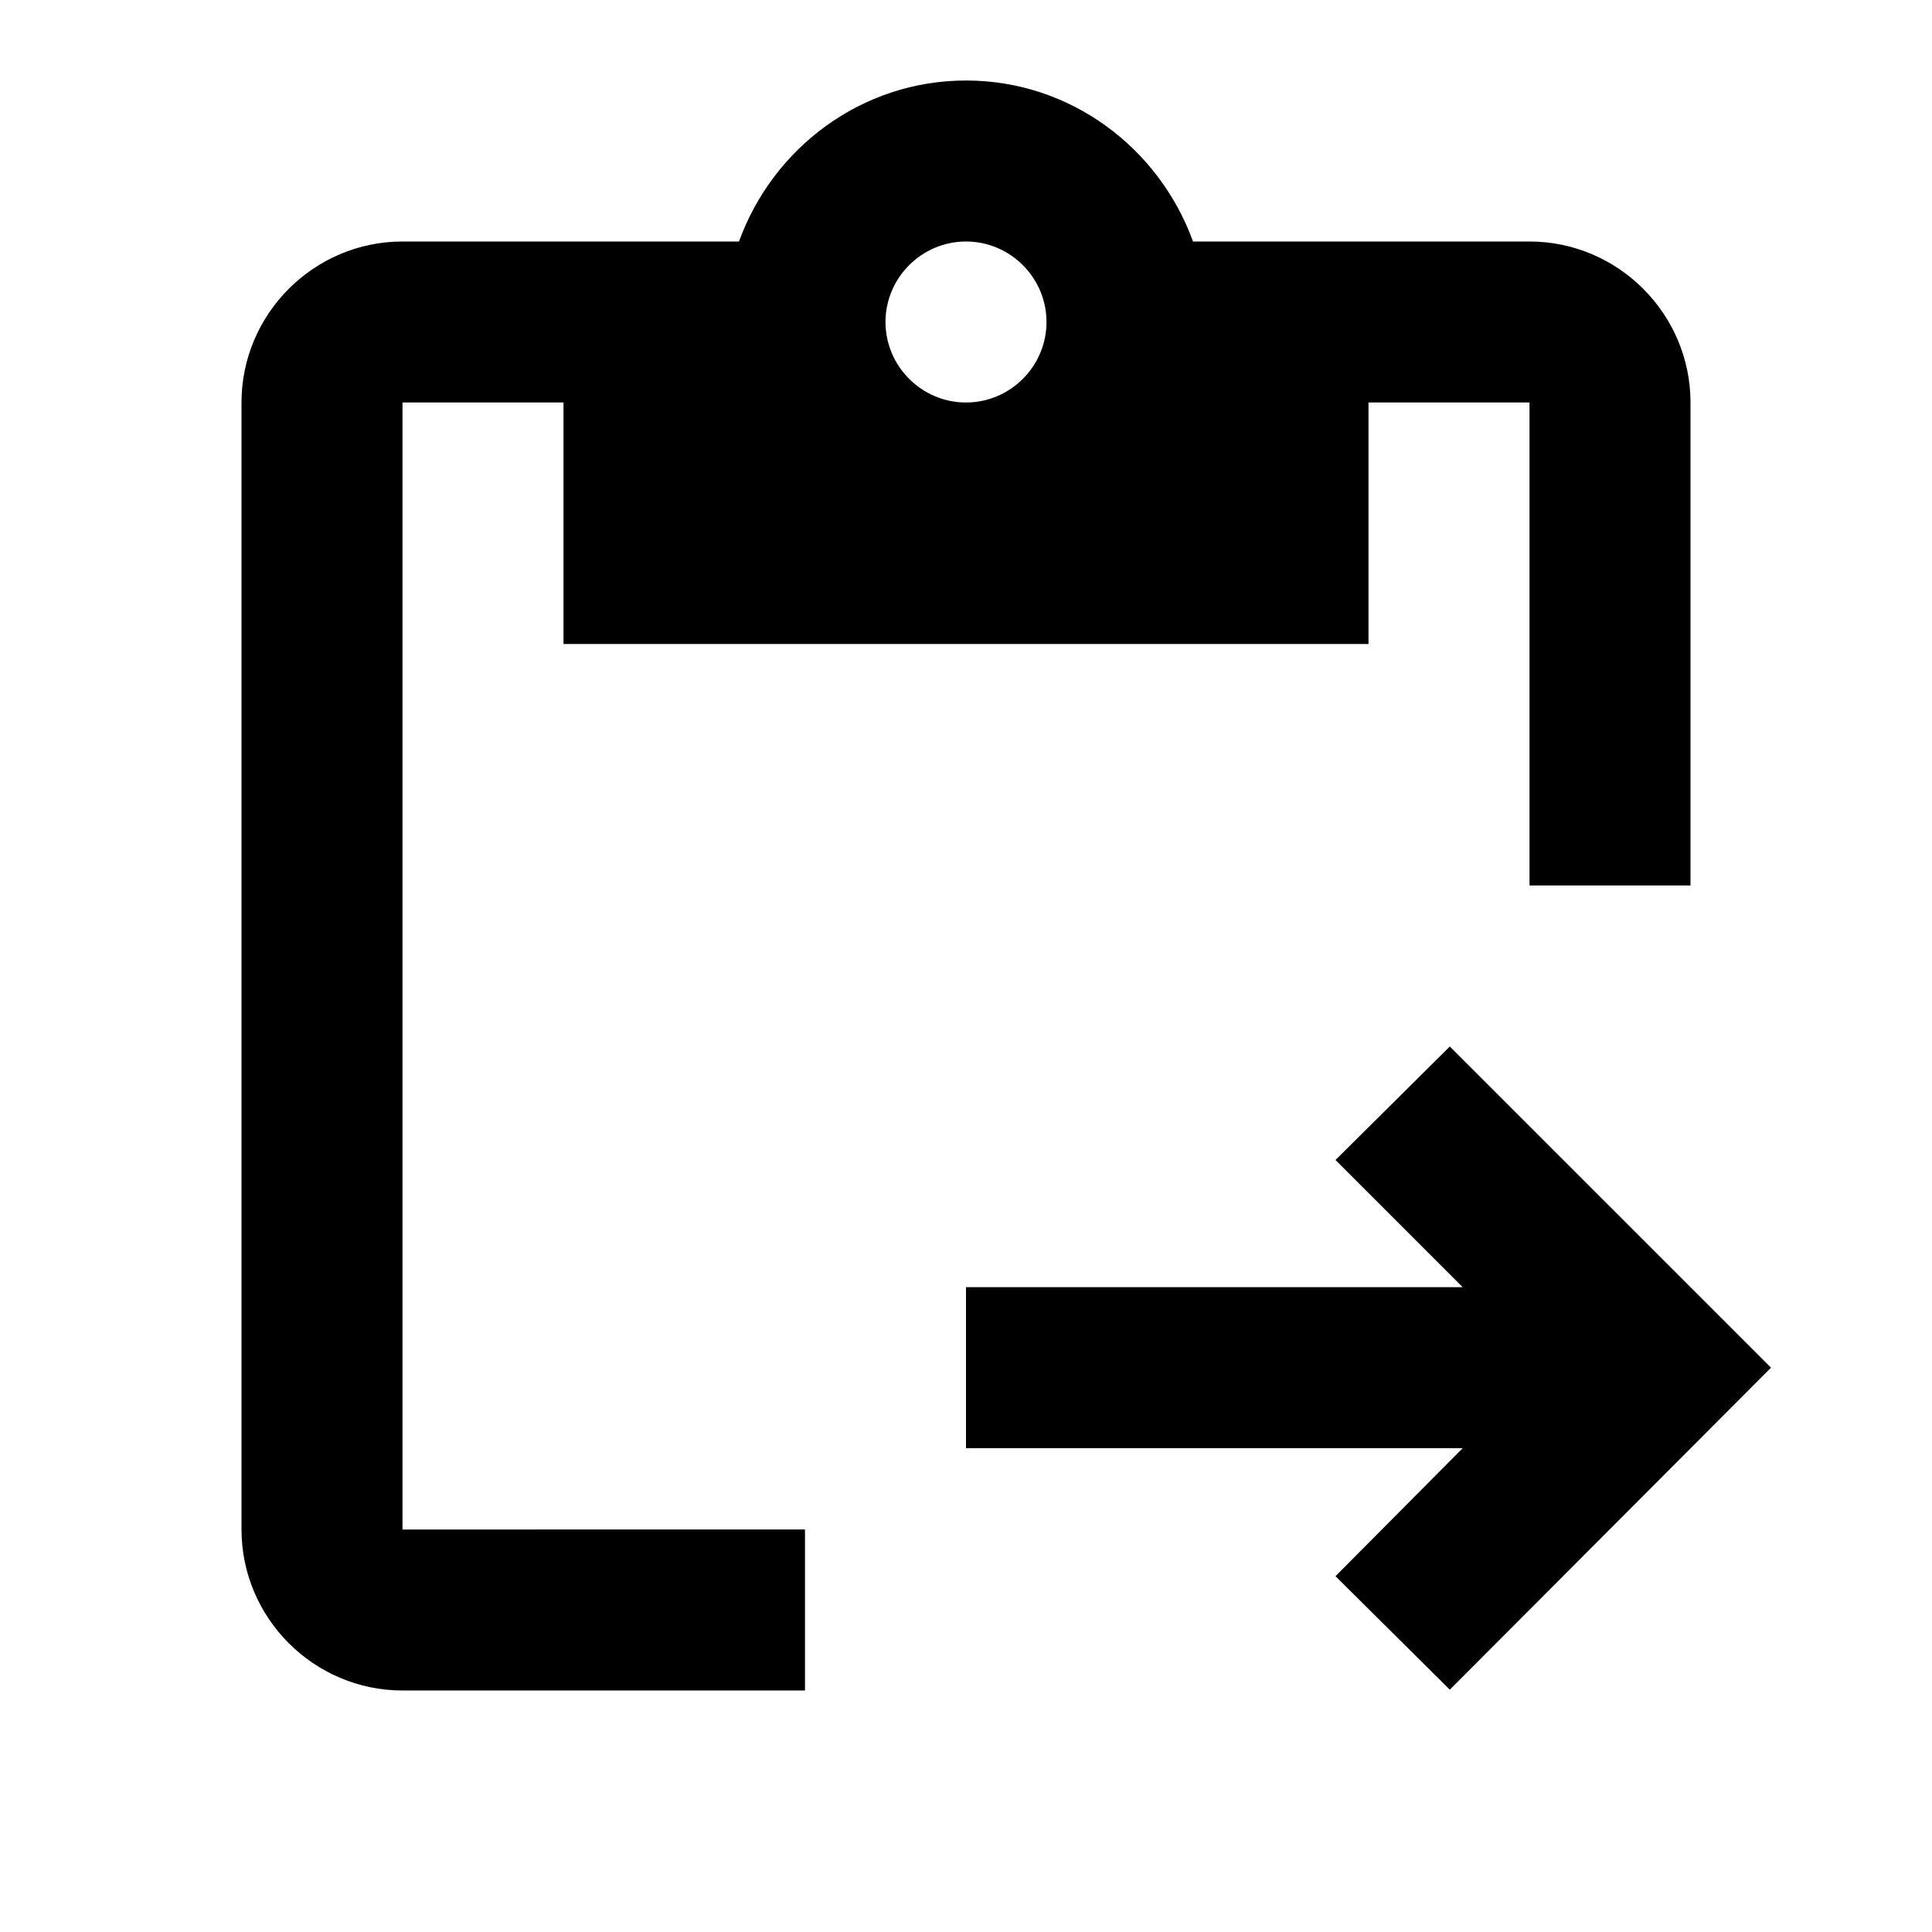
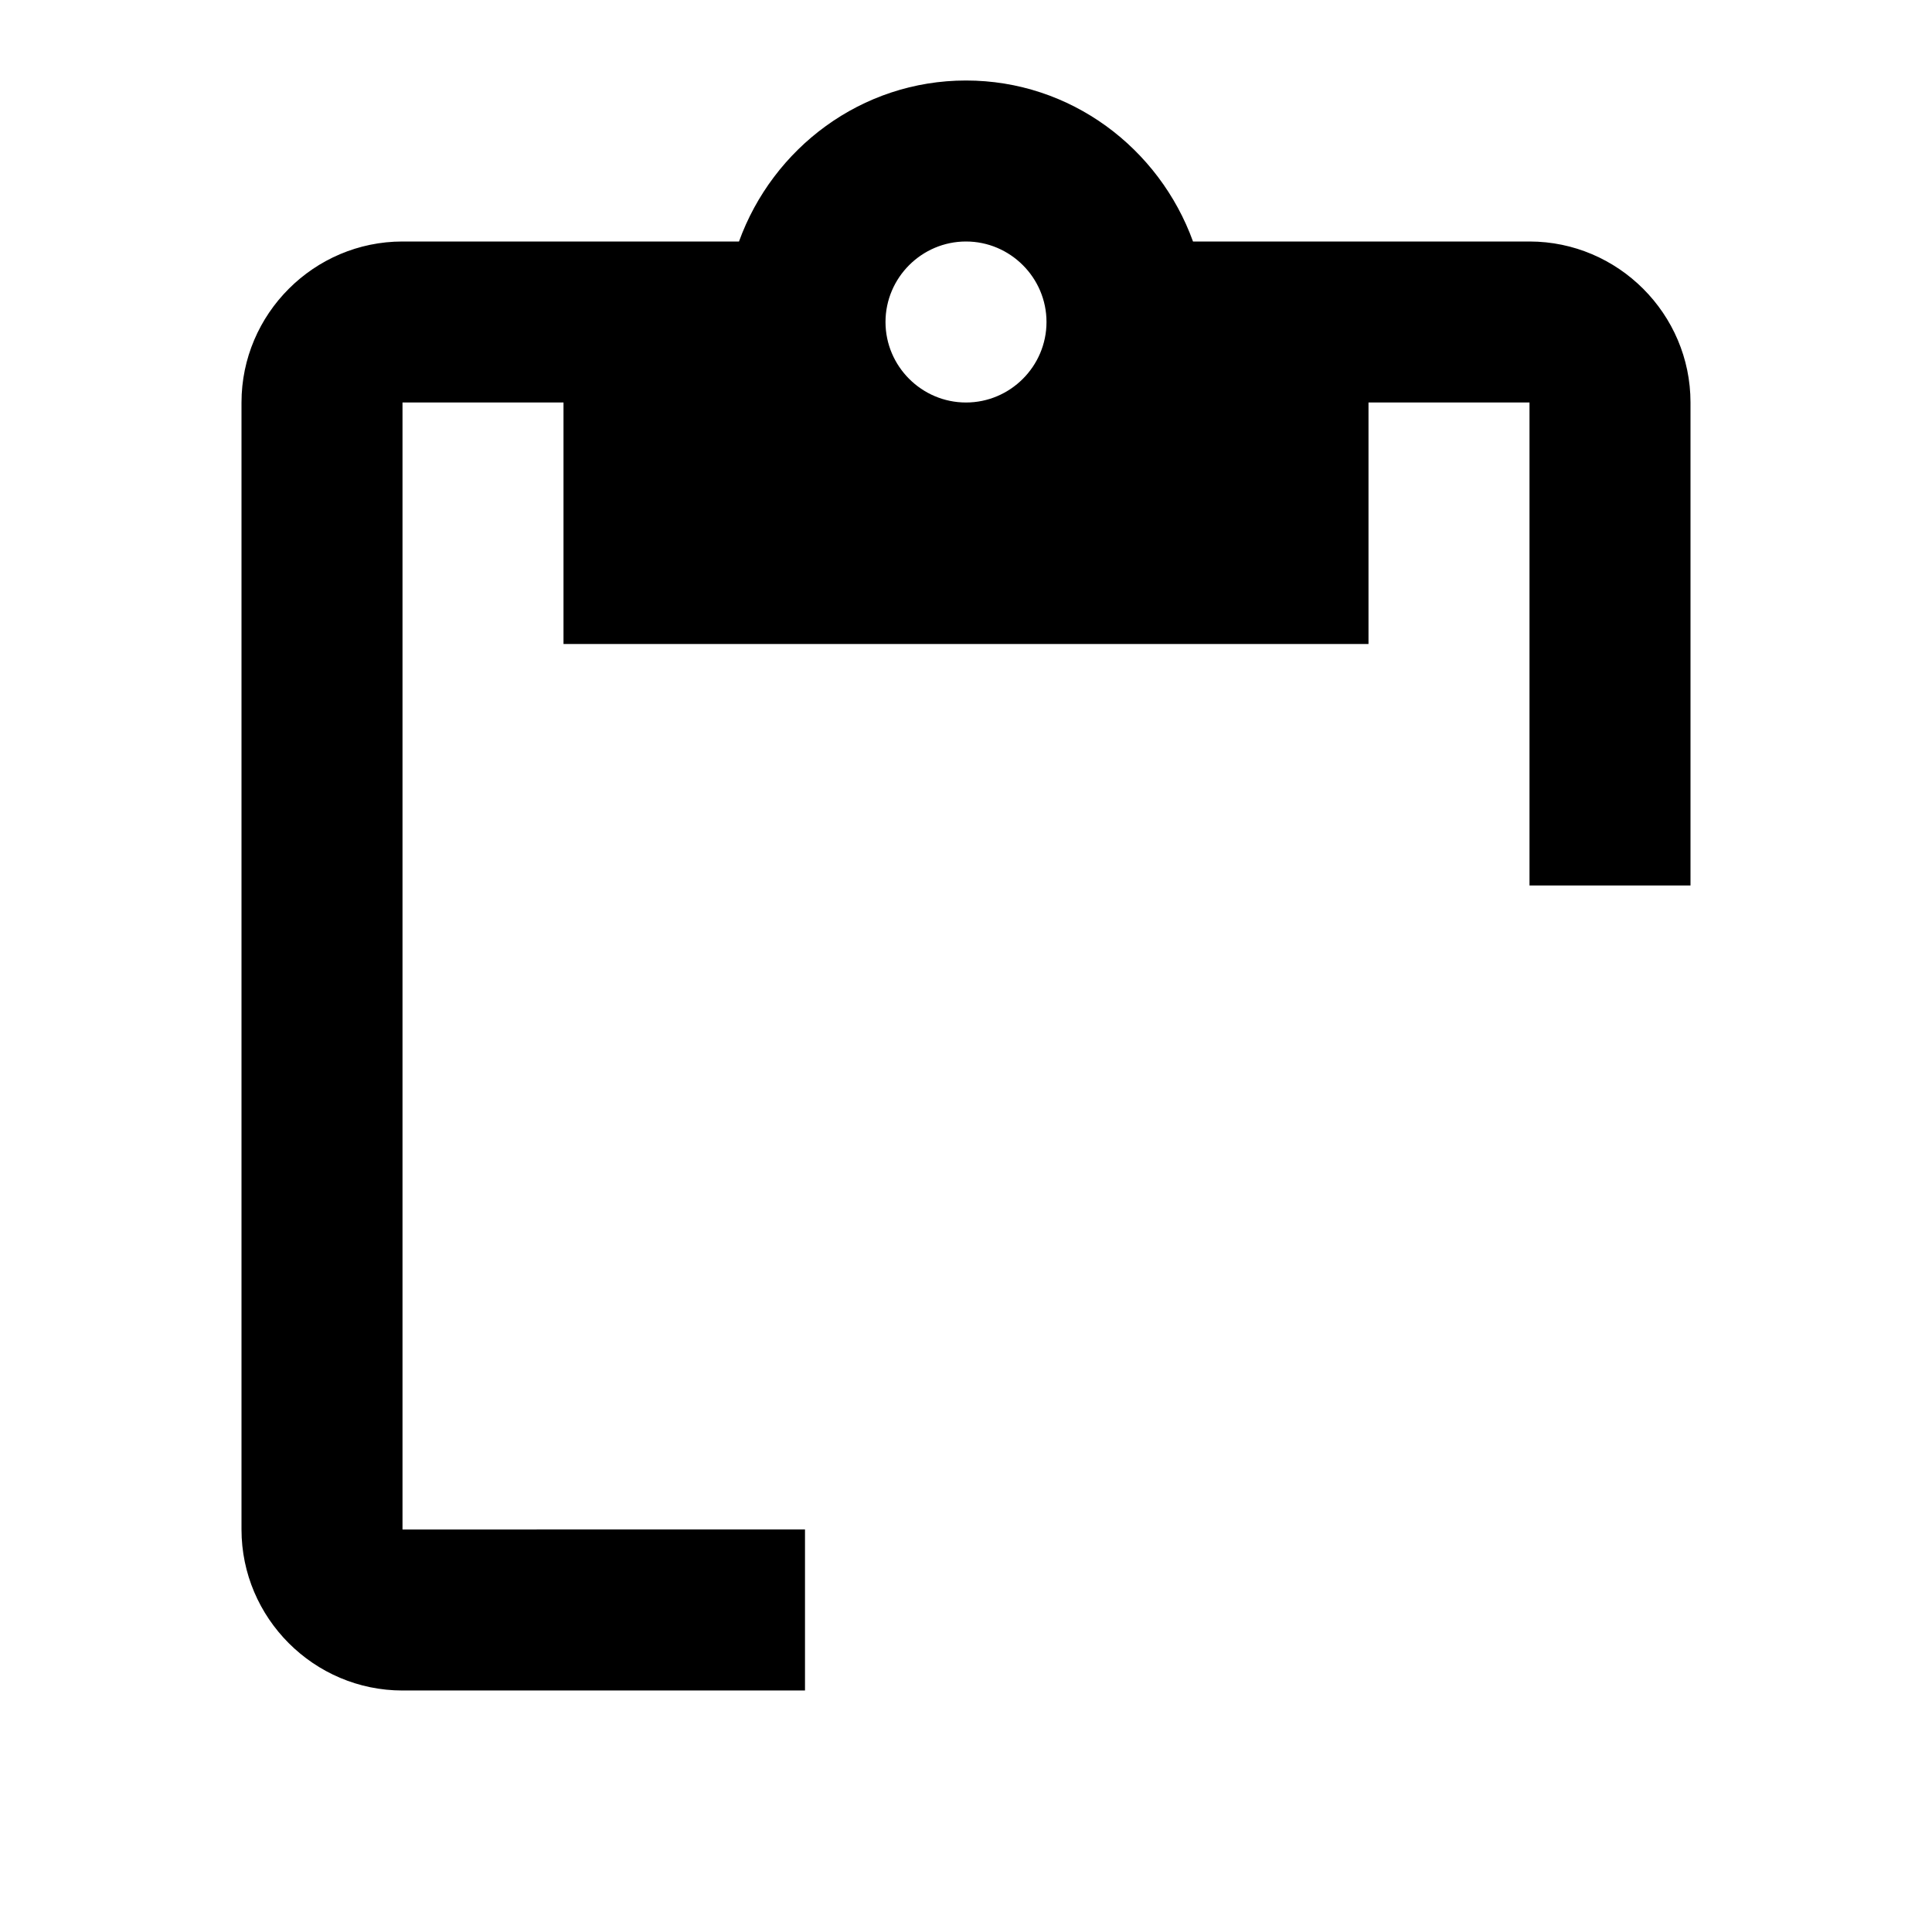
<svg xmlns="http://www.w3.org/2000/svg" width="24" height="24" viewBox="0 0 24 24">
  <path d="M5 5h2v3h10V5h2v6h2V5c0-1.1-.9-2-2-2h-4.18C14.4 1.84 13.3 1 12 1s-2.4.84-2.82 2H5c-1.1 0-2 .9-2 2v14c0 1.1.9 2 2 2h5v-2H5V5zm7-2c.55 0 1 .45 1 1s-.45 1-1 1s-1-.45-1-1s.45-1 1-1z" />
-   <path d="M18.01 13l-1.42 1.41l1.58 1.58H12v2h6.17l-1.58 1.59l1.42 1.41l3.99-4z" />
</svg>